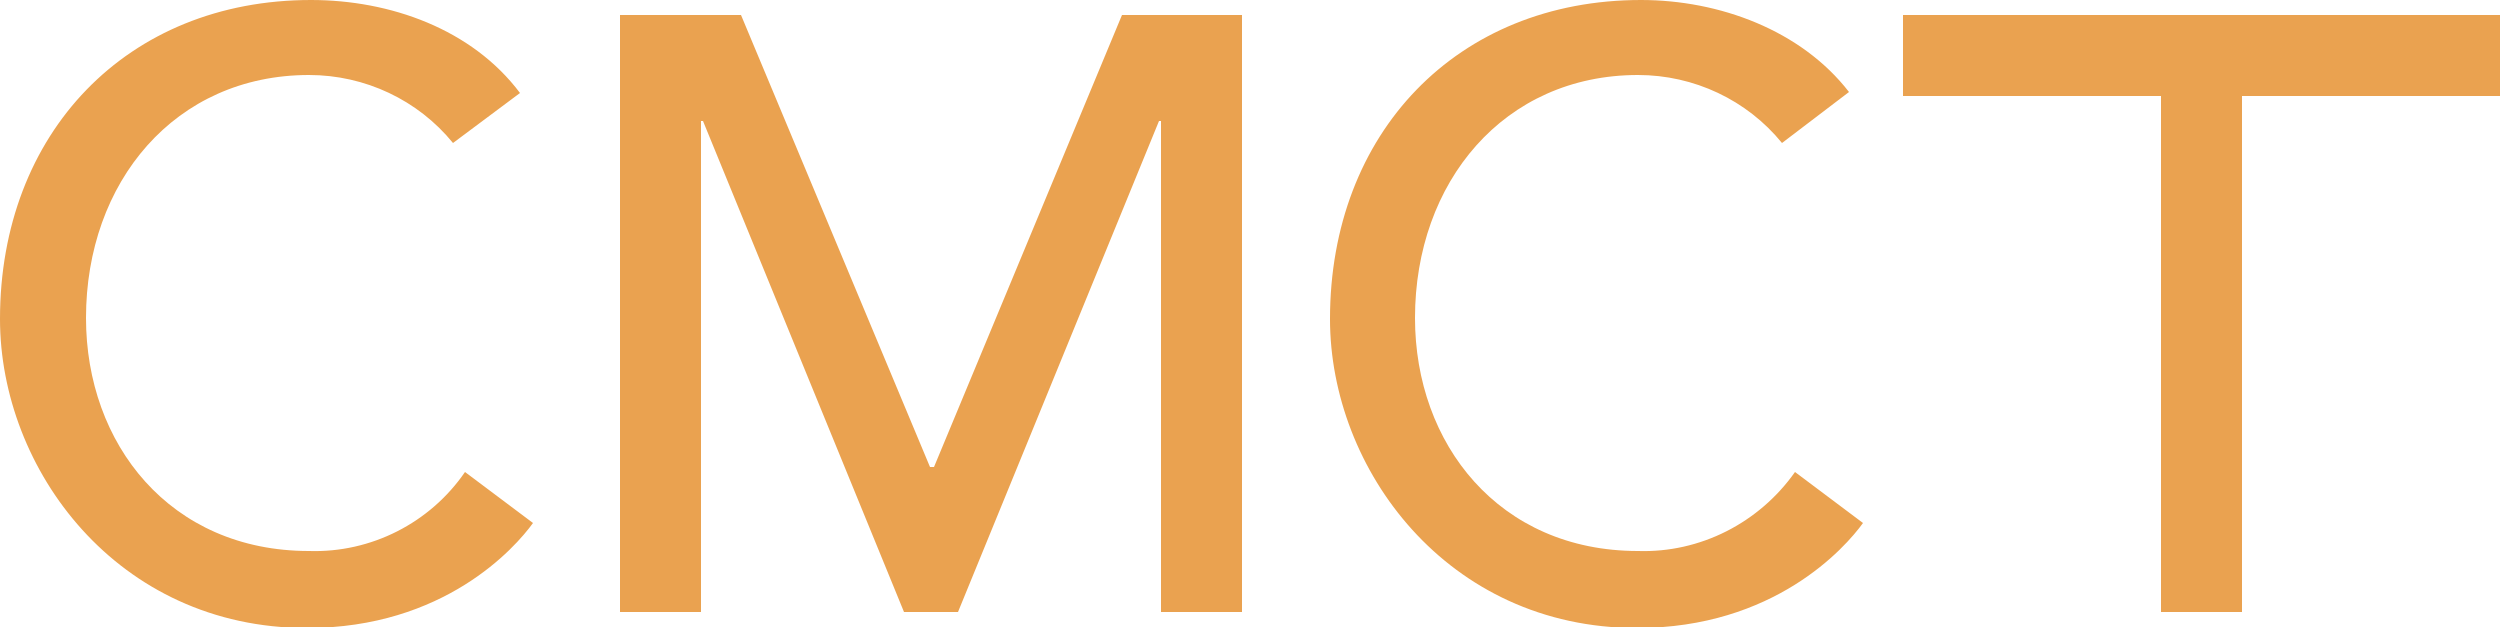
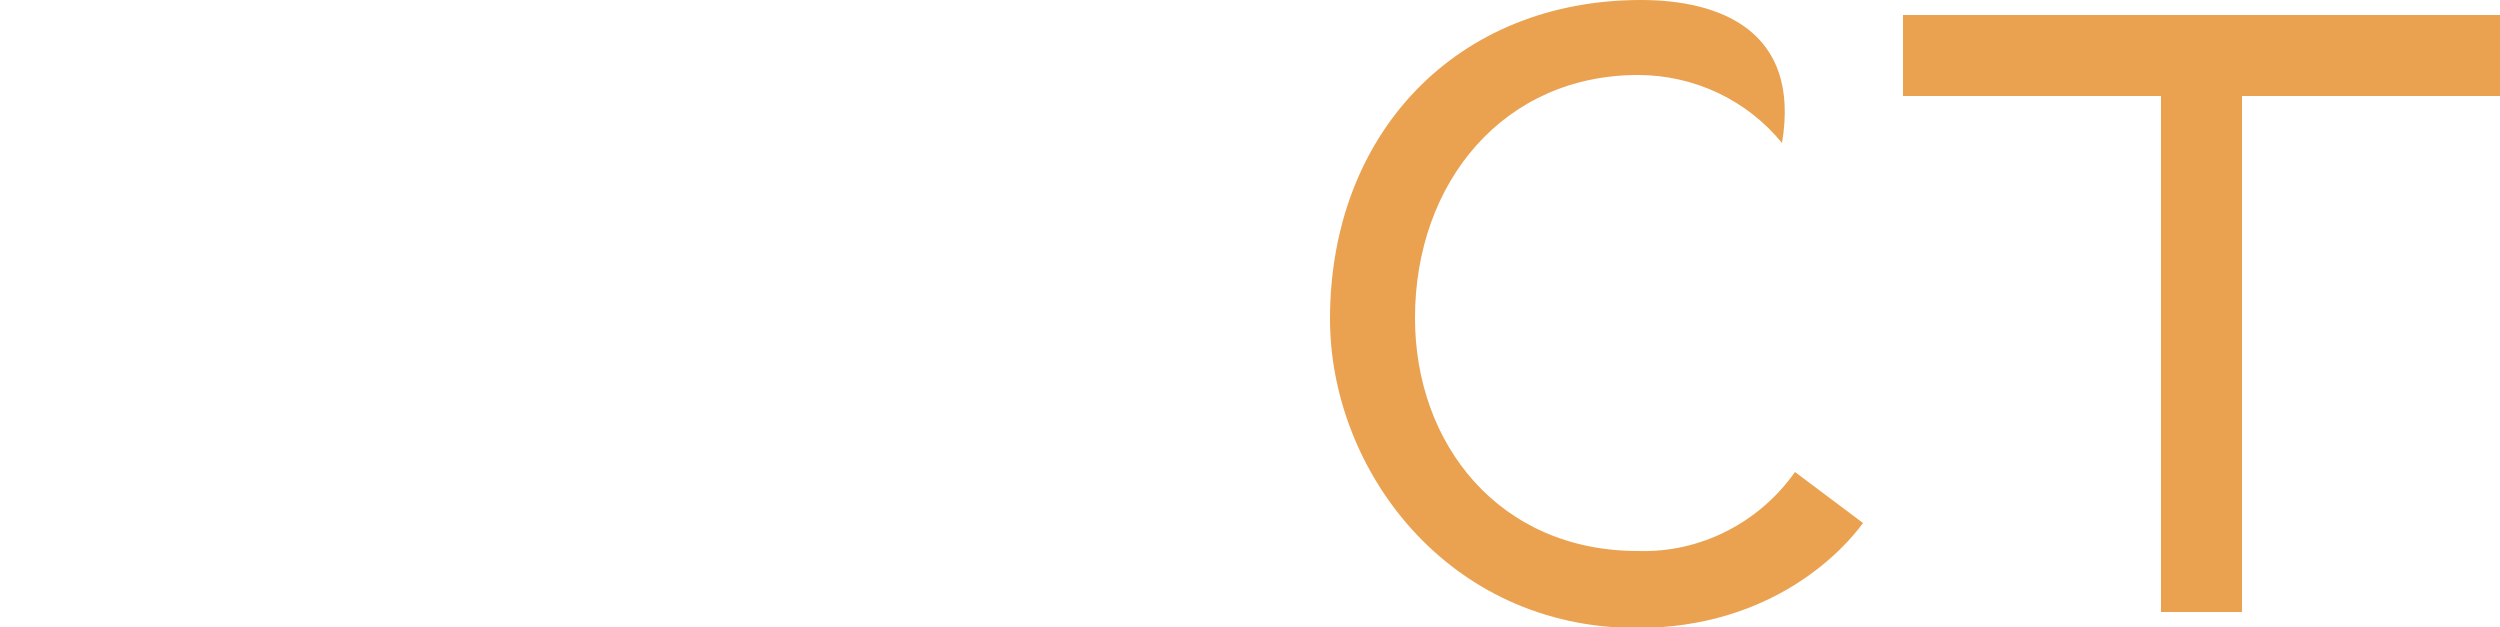
<svg xmlns="http://www.w3.org/2000/svg" version="1.1" id="Layer_1" x="0px" y="0px" viewBox="0 0 250 62.7" style="enable-background:new 0 0 250 62.7;" xml:space="preserve">
  <style type="text/css">
	.st0{fill:#EAA250;}
</style>
  <g id="Layer_2_00000088830719383217374910000016444756545014836107_">
    <g id="Layer_1-2">
-       <path class="st0" d="M30.9,55.1C17,55.1,8.6,44.4,8.6,31.8c0-13.6,8.9-24.3,22.3-24.3c5.6,0,10.9,2.5,14.4,6.8l6.7-5    C47.2,2.9,39,0,31.1,0C12.7,0,0,13.3,0,31.9c0,15,11.7,30.9,30.7,30.9c13.7,0,20.8-8,22.6-10.5l-6.8-5.1    C43,52.3,37.1,55.3,30.9,55.1" />
-       <path class="st0" d="M163.8,55.1c-13.9,0-22.3-10.7-22.3-23.3c0-13.6,8.9-24.3,22.3-24.3c5.6,0,10.9,2.5,14.4,6.8l6.7-5.1    C180.1,3,171.9,0,164.1,0C145.7,0,133,13.3,133,31.9c0,15,11.7,30.9,30.7,30.9c13.7,0,20.8-8,22.6-10.5l-6.8-5.1    C175.9,52.3,170,55.3,163.8,55.1" />
+       <path class="st0" d="M163.8,55.1c-13.9,0-22.3-10.7-22.3-23.3c0-13.6,8.9-24.3,22.3-24.3c5.6,0,10.9,2.5,14.4,6.8C180.1,3,171.9,0,164.1,0C145.7,0,133,13.3,133,31.9c0,15,11.7,30.9,30.7,30.9c13.7,0,20.8-8,22.6-10.5l-6.8-5.1    C175.9,52.3,170,55.3,163.8,55.1" />
      <polygon class="st0" points="250,1.5 224.2,1.5 216.1,1.5 190.3,1.5 190.3,9.6 216.1,9.6 216.1,61.2 224.2,61.2 224.2,9.6     250,9.6   " />
-       <polygon class="st0" points="93.4,46.7 93,46.7 74.1,1.5 62,1.5 62,61.2 70.1,61.2 70.1,12.1 70.3,12.1 90.4,61.2 95.8,61.2     115.9,12.1 116.1,12.1 116.1,61.2 124.2,61.2 124.2,1.5 112.2,1.5   " />
    </g>
  </g>
</svg>